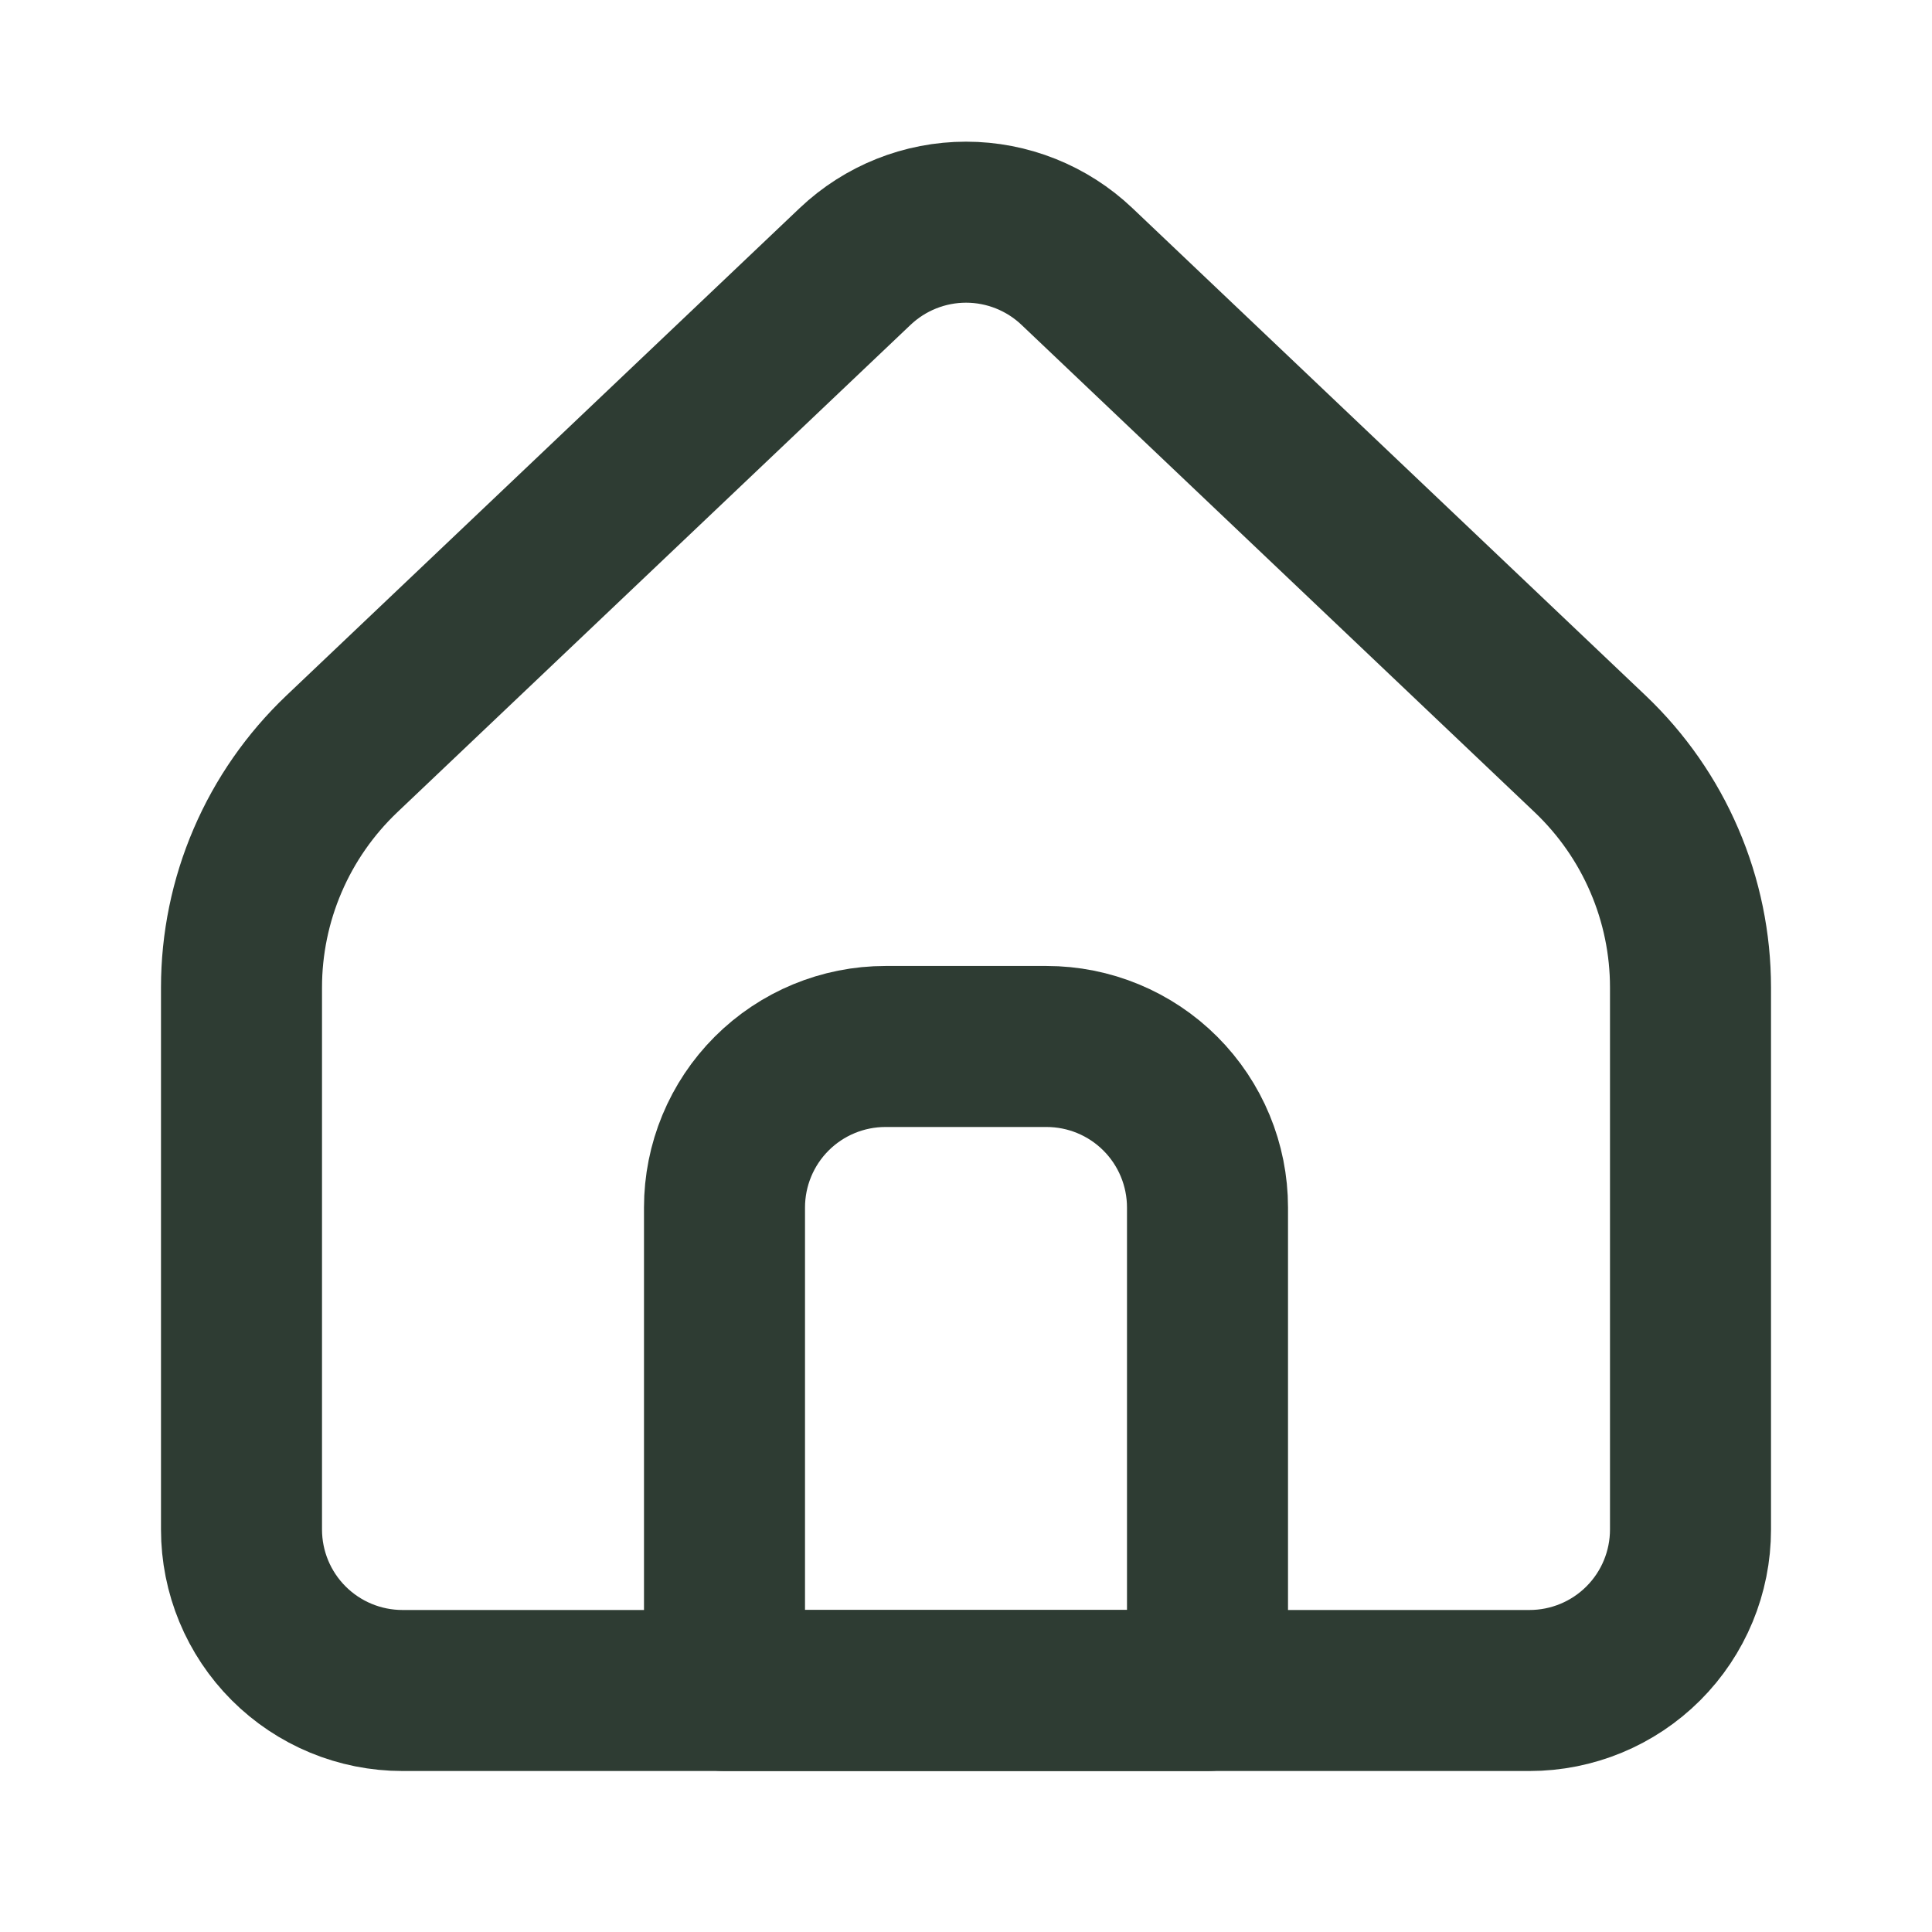
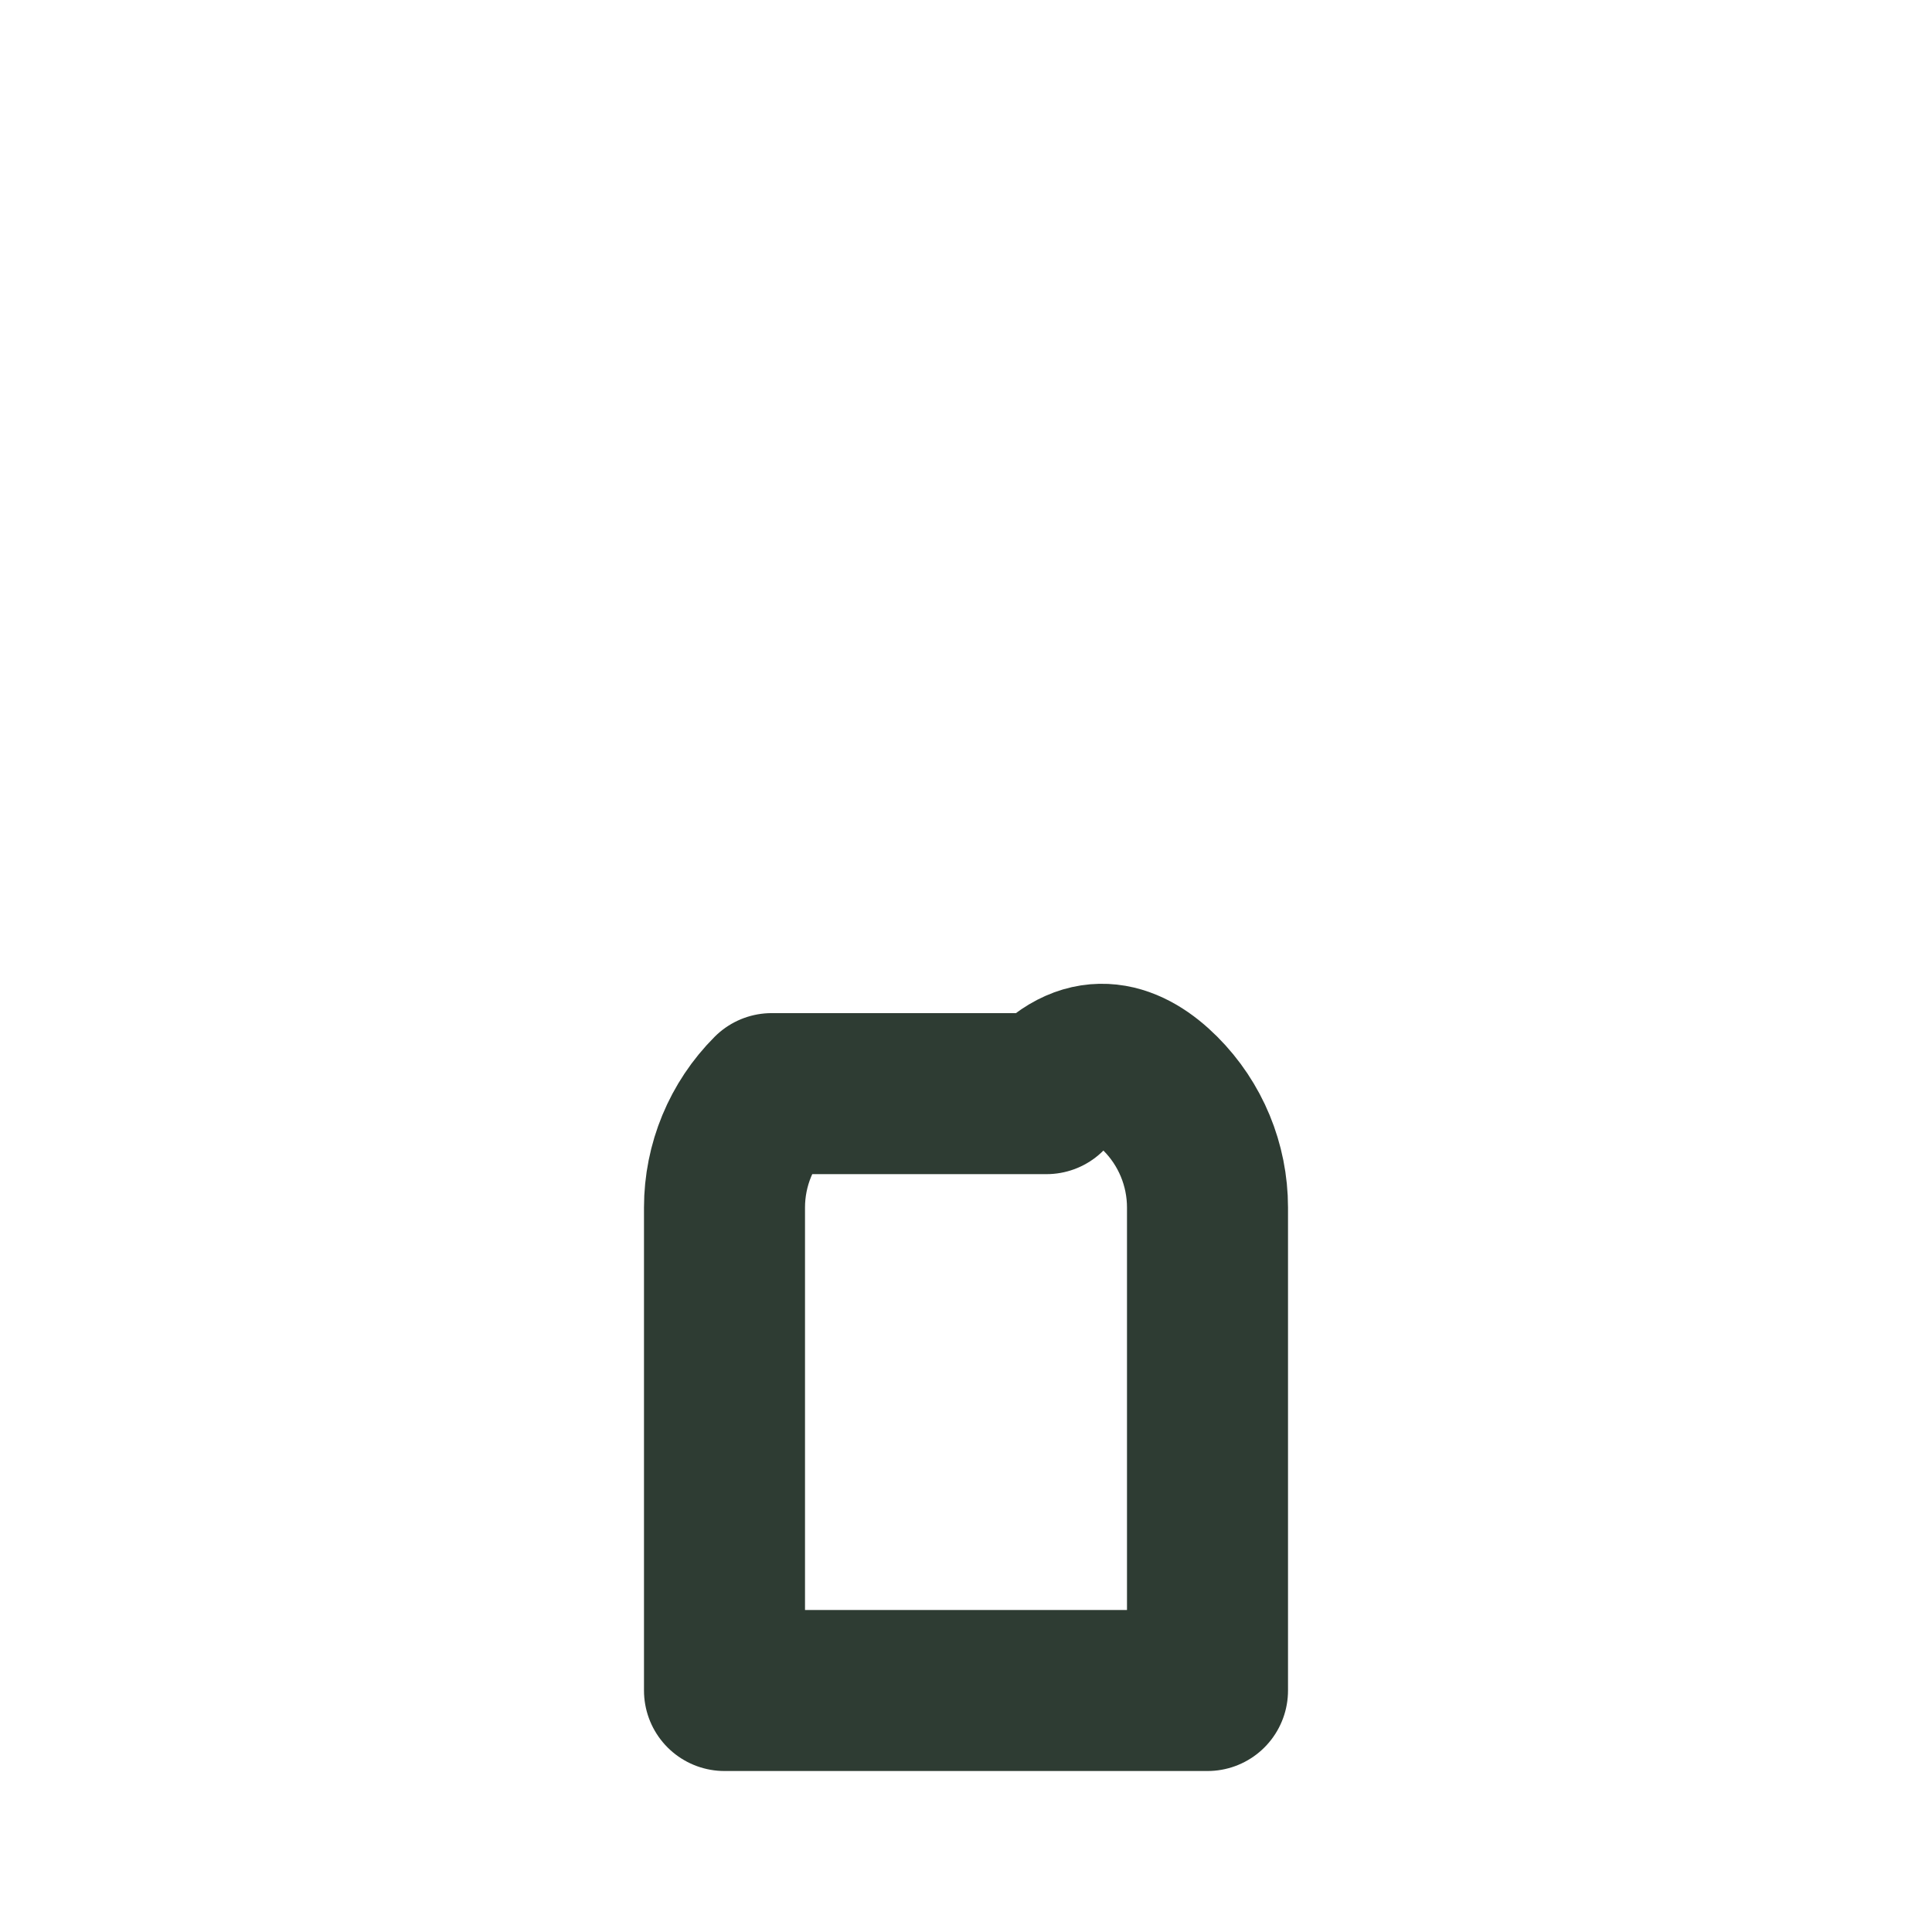
<svg xmlns="http://www.w3.org/2000/svg" width="32" height="32" viewBox="0 0 32 32" fill="none">
-   <path d="M28 25.333V16.356C28 15.633 27.853 14.917 27.567 14.252C27.282 13.587 26.864 12.988 26.34 12.489L17.837 4.413C17.342 3.943 16.684 3.68 16.001 3.68C15.317 3.68 14.66 3.943 14.164 4.413L5.66 12.489C5.136 12.988 4.718 13.587 4.433 14.252C4.147 14.917 4 15.633 4 16.356V25.333C4 26.041 4.281 26.719 4.781 27.219C5.281 27.719 5.959 28 6.667 28H25.333C26.041 28 26.719 27.719 27.219 27.219C27.719 26.719 28 26.041 28 25.333Z" stroke="#2E3C33" stroke-width="2.667" stroke-linecap="round" stroke-linejoin="round" />
-   <path d="M12 20C12 19.293 12.281 18.614 12.781 18.114C13.281 17.614 13.959 17.333 14.667 17.333H17.333C18.041 17.333 18.719 17.614 19.219 18.114C19.719 18.614 20 19.293 20 20V28H12V20Z" stroke="#2E3C33" stroke-width="2.667" stroke-linecap="round" stroke-linejoin="round" />
+   <path d="M12 20C12 19.293 12.281 18.614 12.781 18.114H17.333C18.041 17.333 18.719 17.614 19.219 18.114C19.719 18.614 20 19.293 20 20V28H12V20Z" stroke="#2E3C33" stroke-width="2.667" stroke-linecap="round" stroke-linejoin="round" />
</svg>